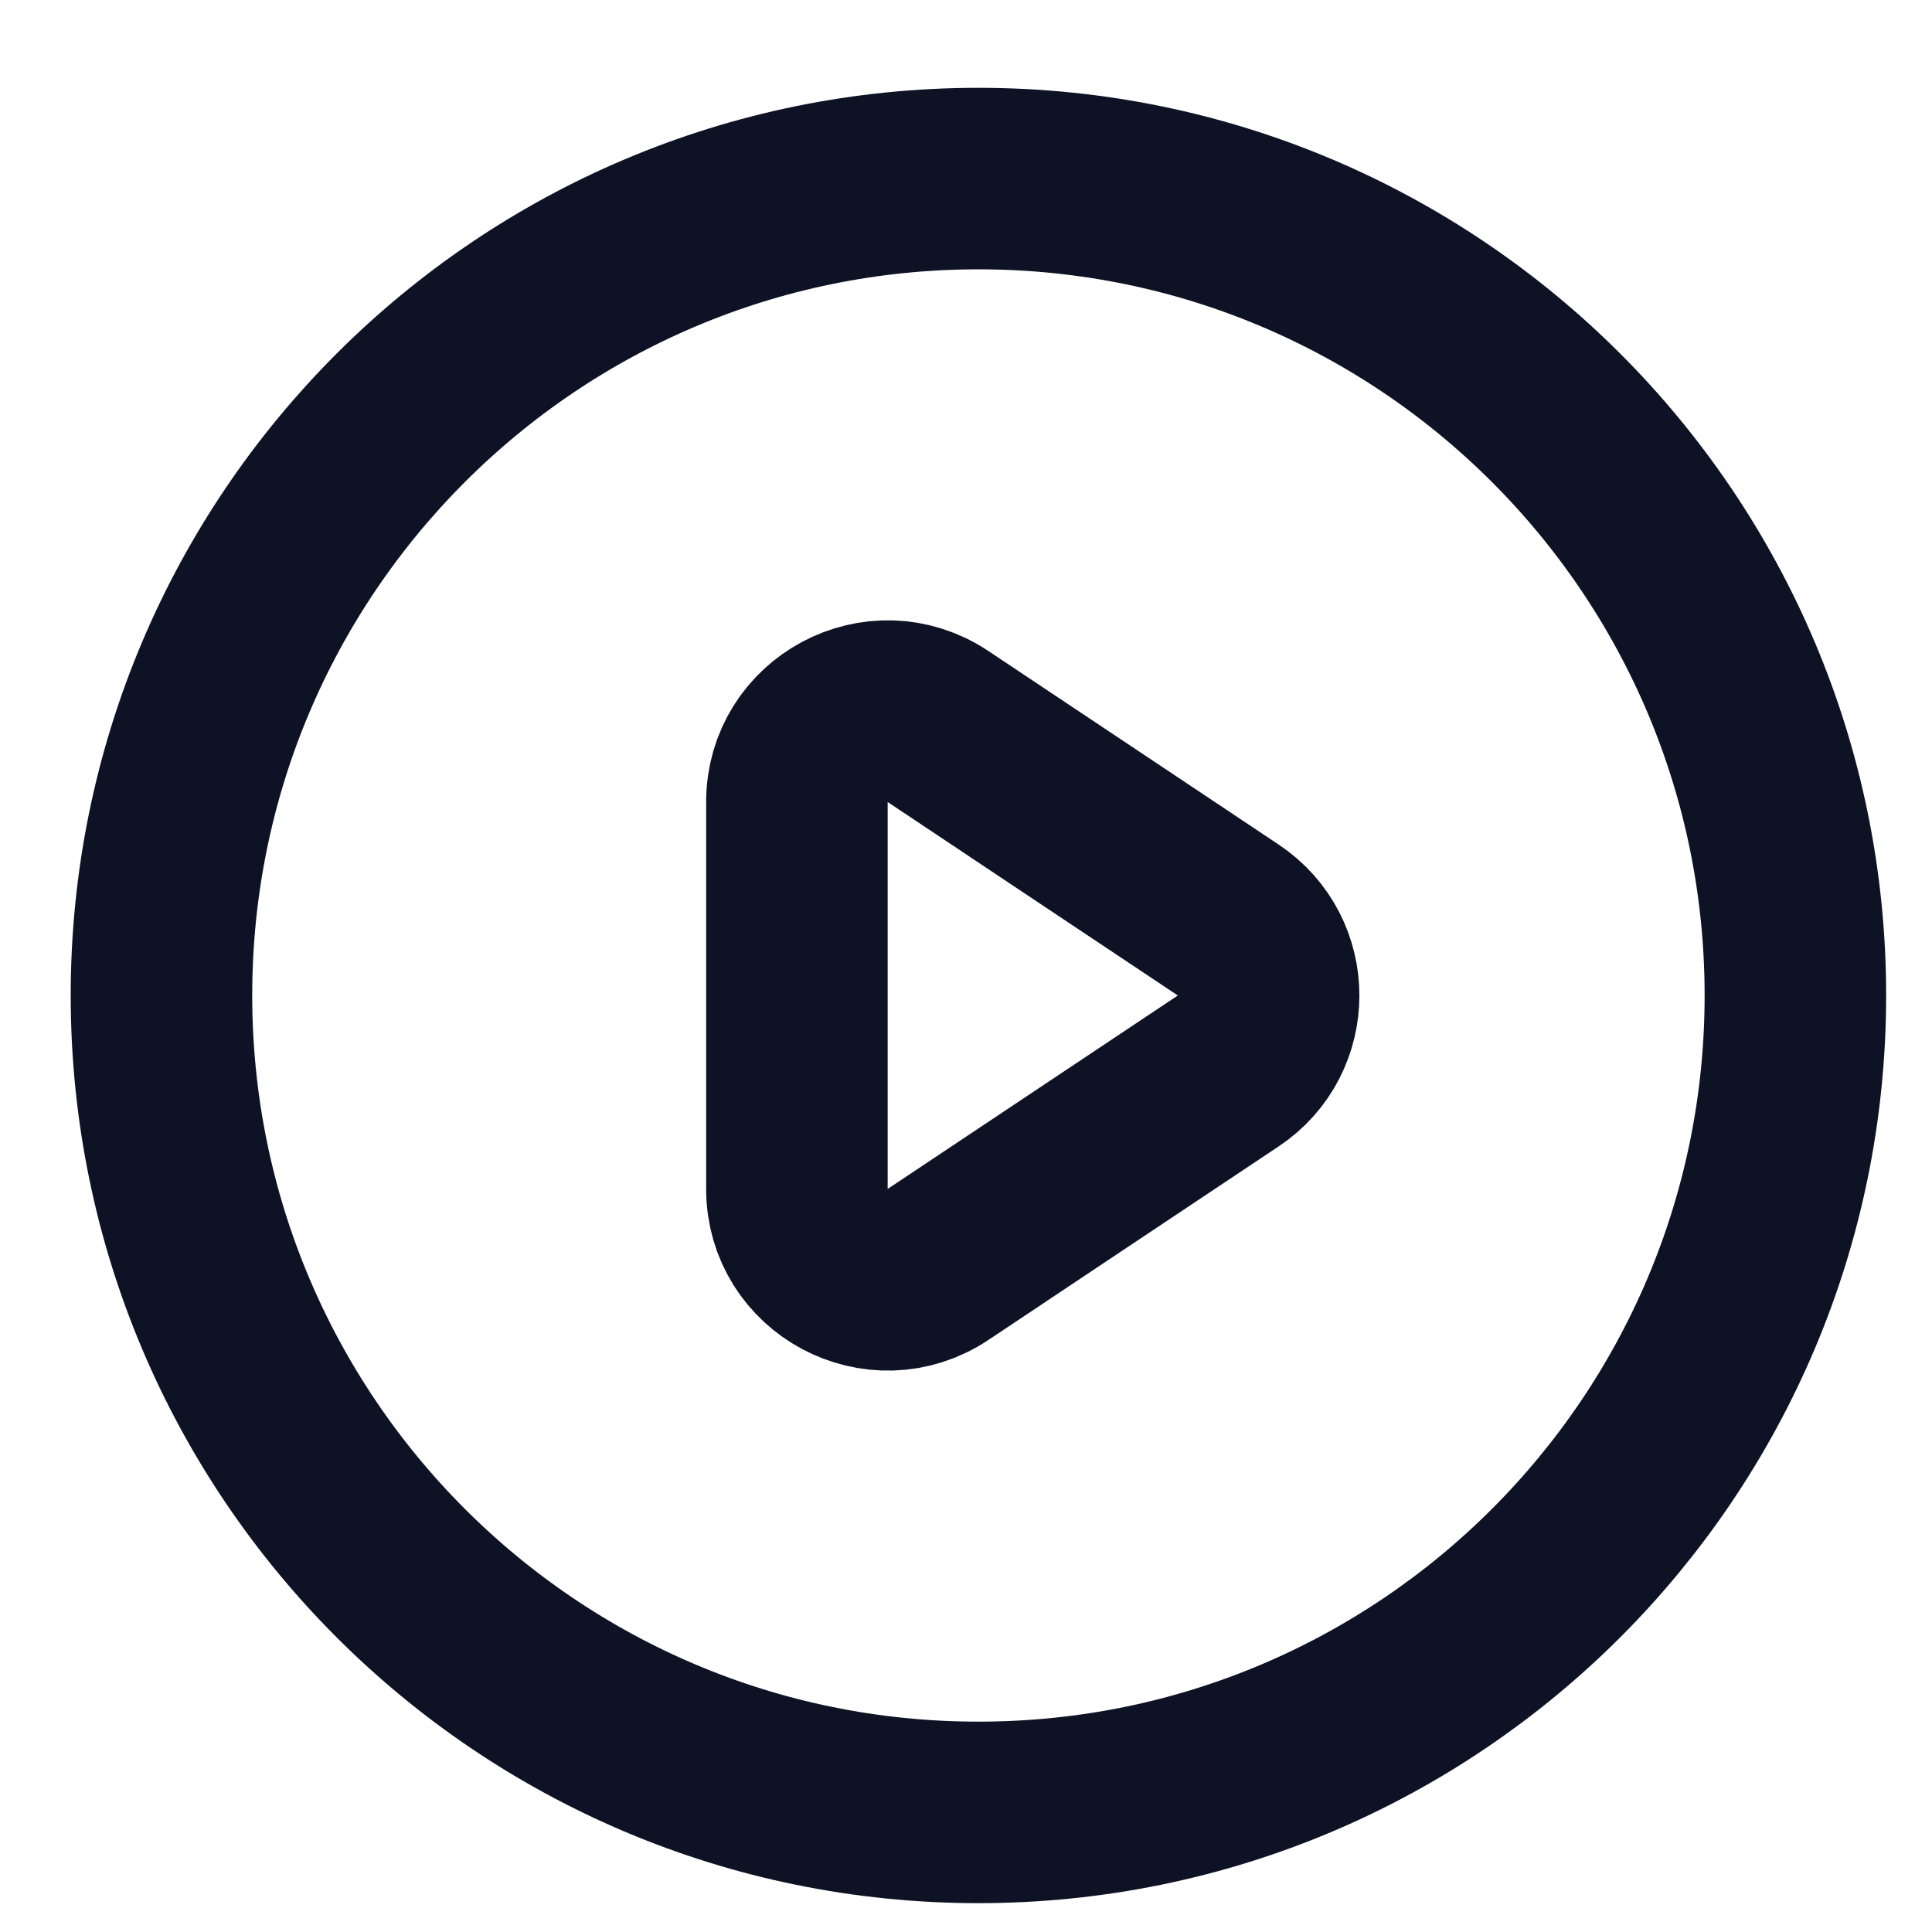
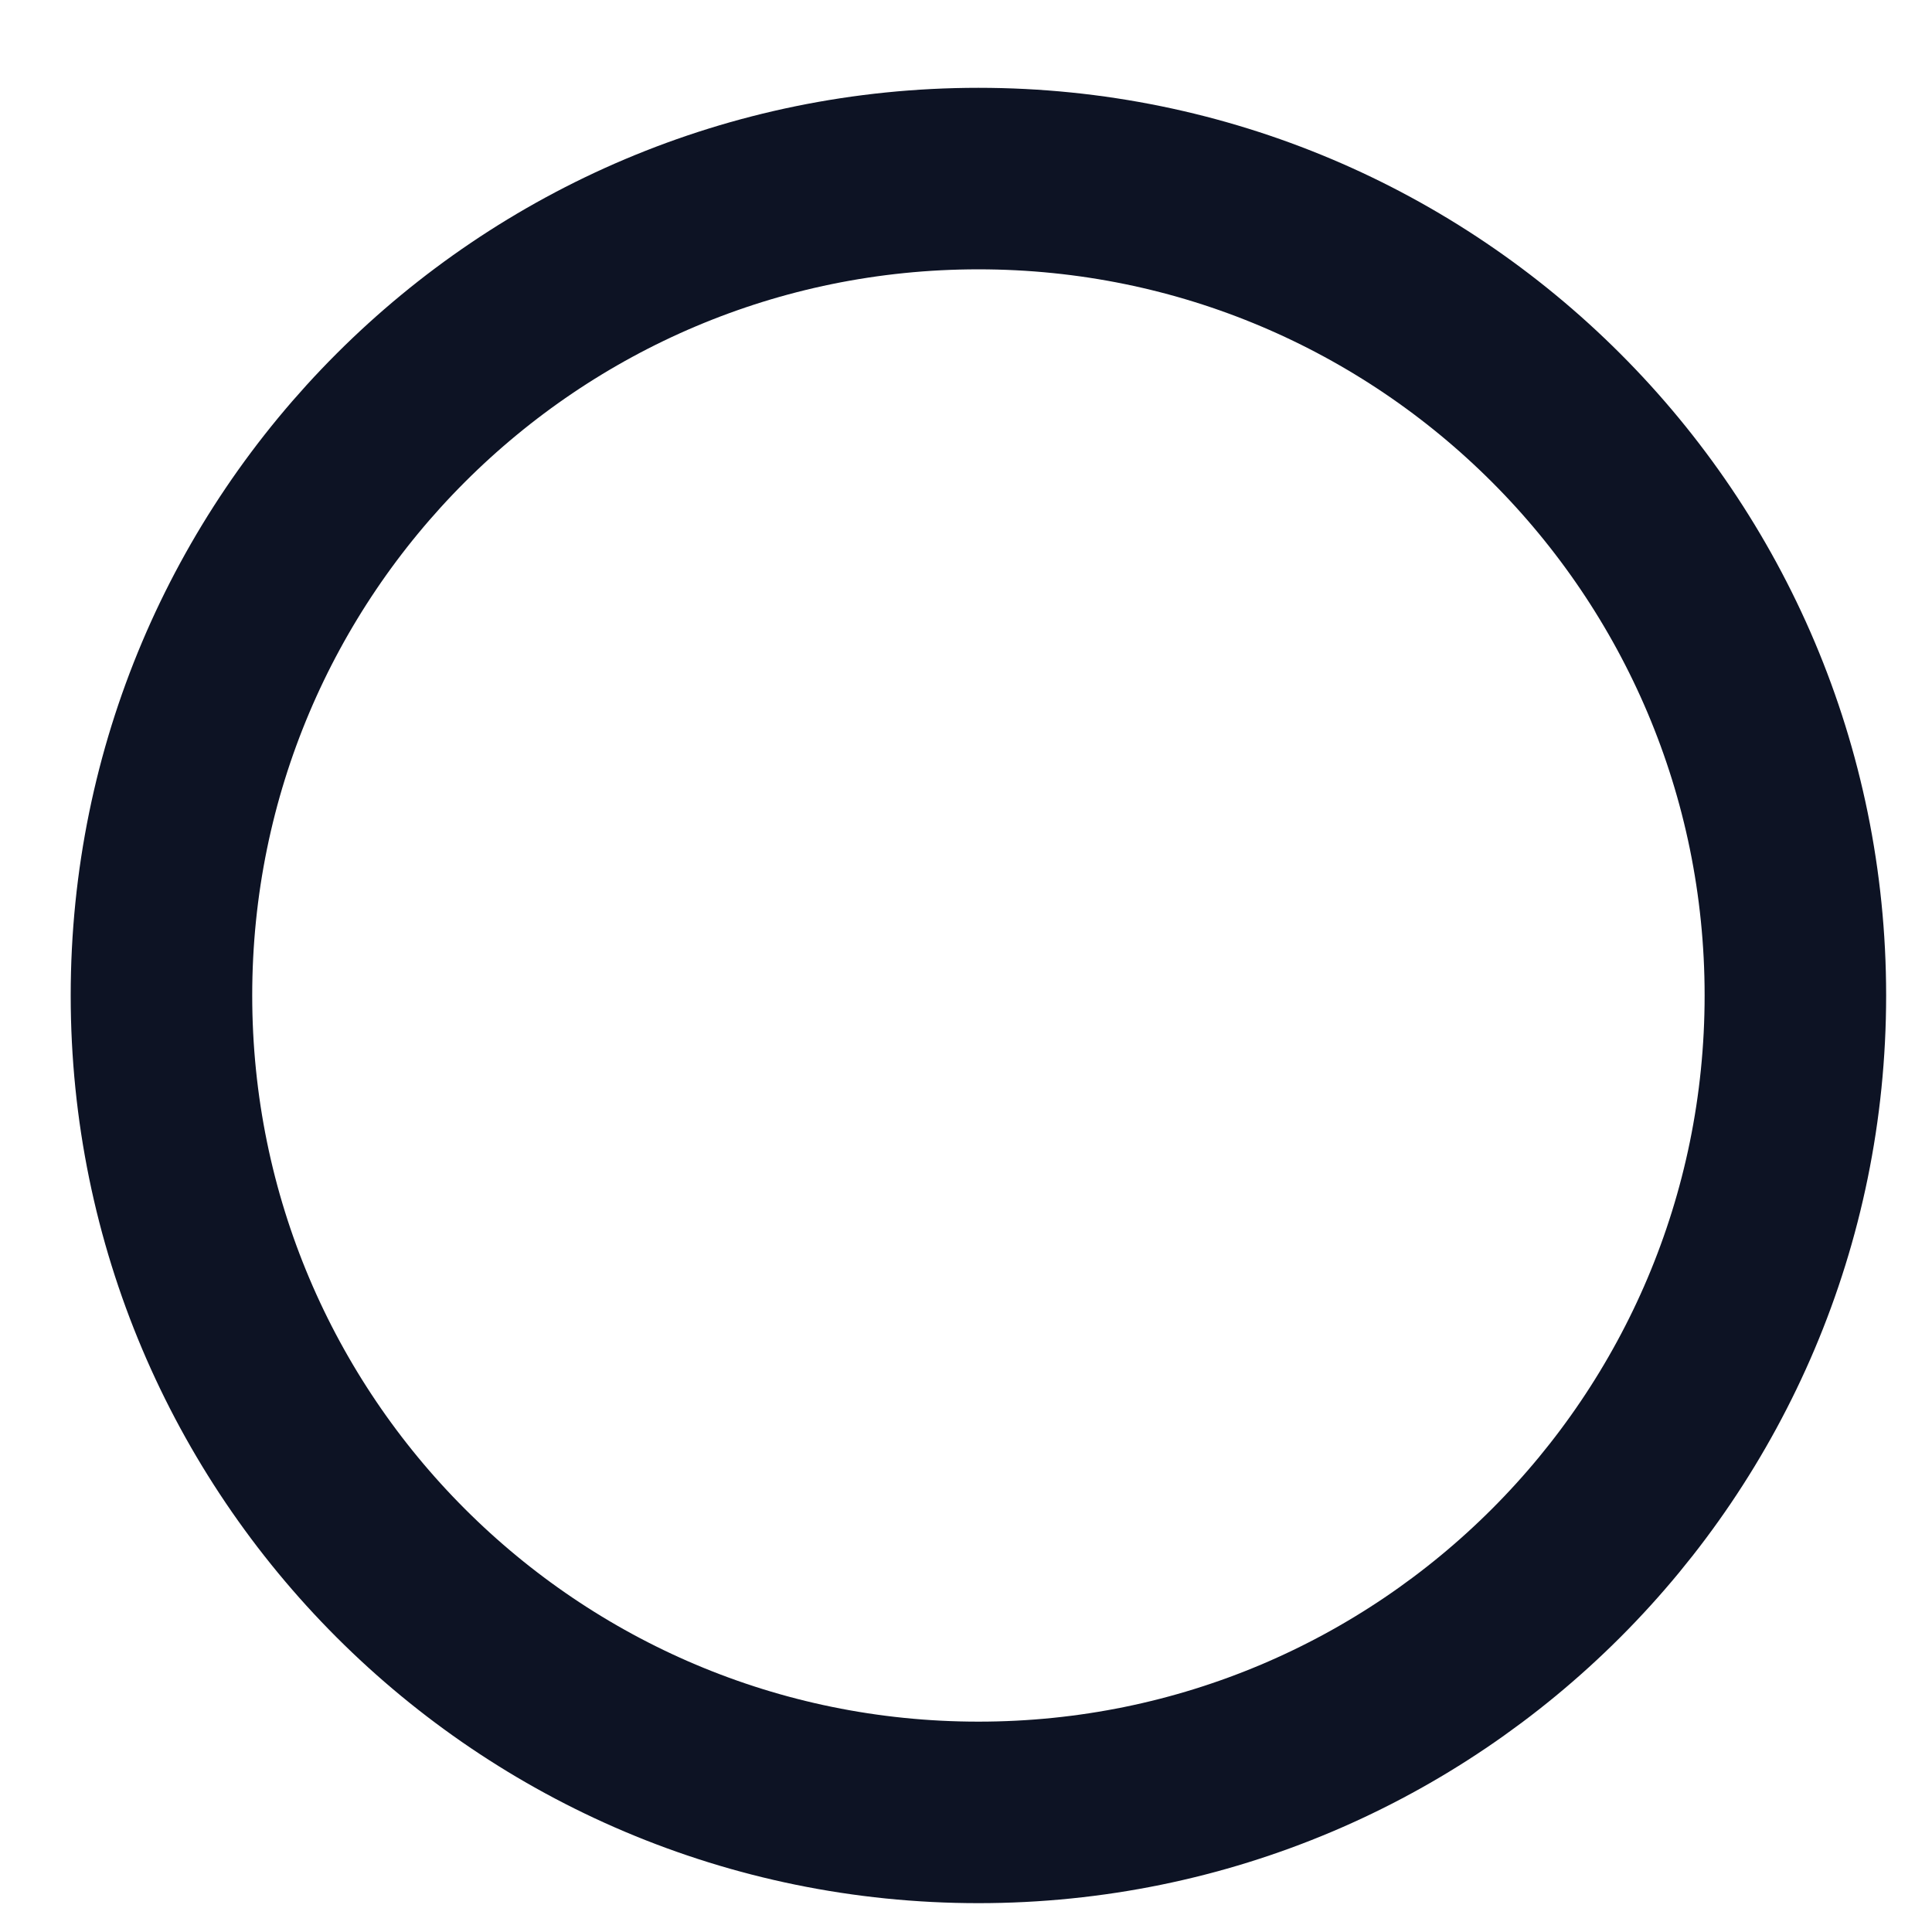
<svg xmlns="http://www.w3.org/2000/svg" width="21" height="21" viewBox="0 0 21 21" fill="none">
-   <path d="M13.35 10L10.196 7.897C9.54 7.459 8.662 7.929 8.662 8.717V12.924C8.662 13.711 9.54 14.181 10.196 13.744L13.35 11.641C13.936 11.251 13.936 10.39 13.35 10Z" stroke="#0D1324" stroke-width="1.973" stroke-linecap="round" stroke-linejoin="round" />
  <path d="M19.515 10.82C19.515 15.725 15.539 19.7 10.635 19.7C5.731 19.7 1.755 15.725 1.755 10.82C1.755 5.916 5.731 1.941 10.635 1.941C15.539 1.941 19.515 5.916 19.515 10.82Z" stroke="#0D1324" stroke-width="1.973" stroke-linecap="round" stroke-linejoin="round" />
</svg>